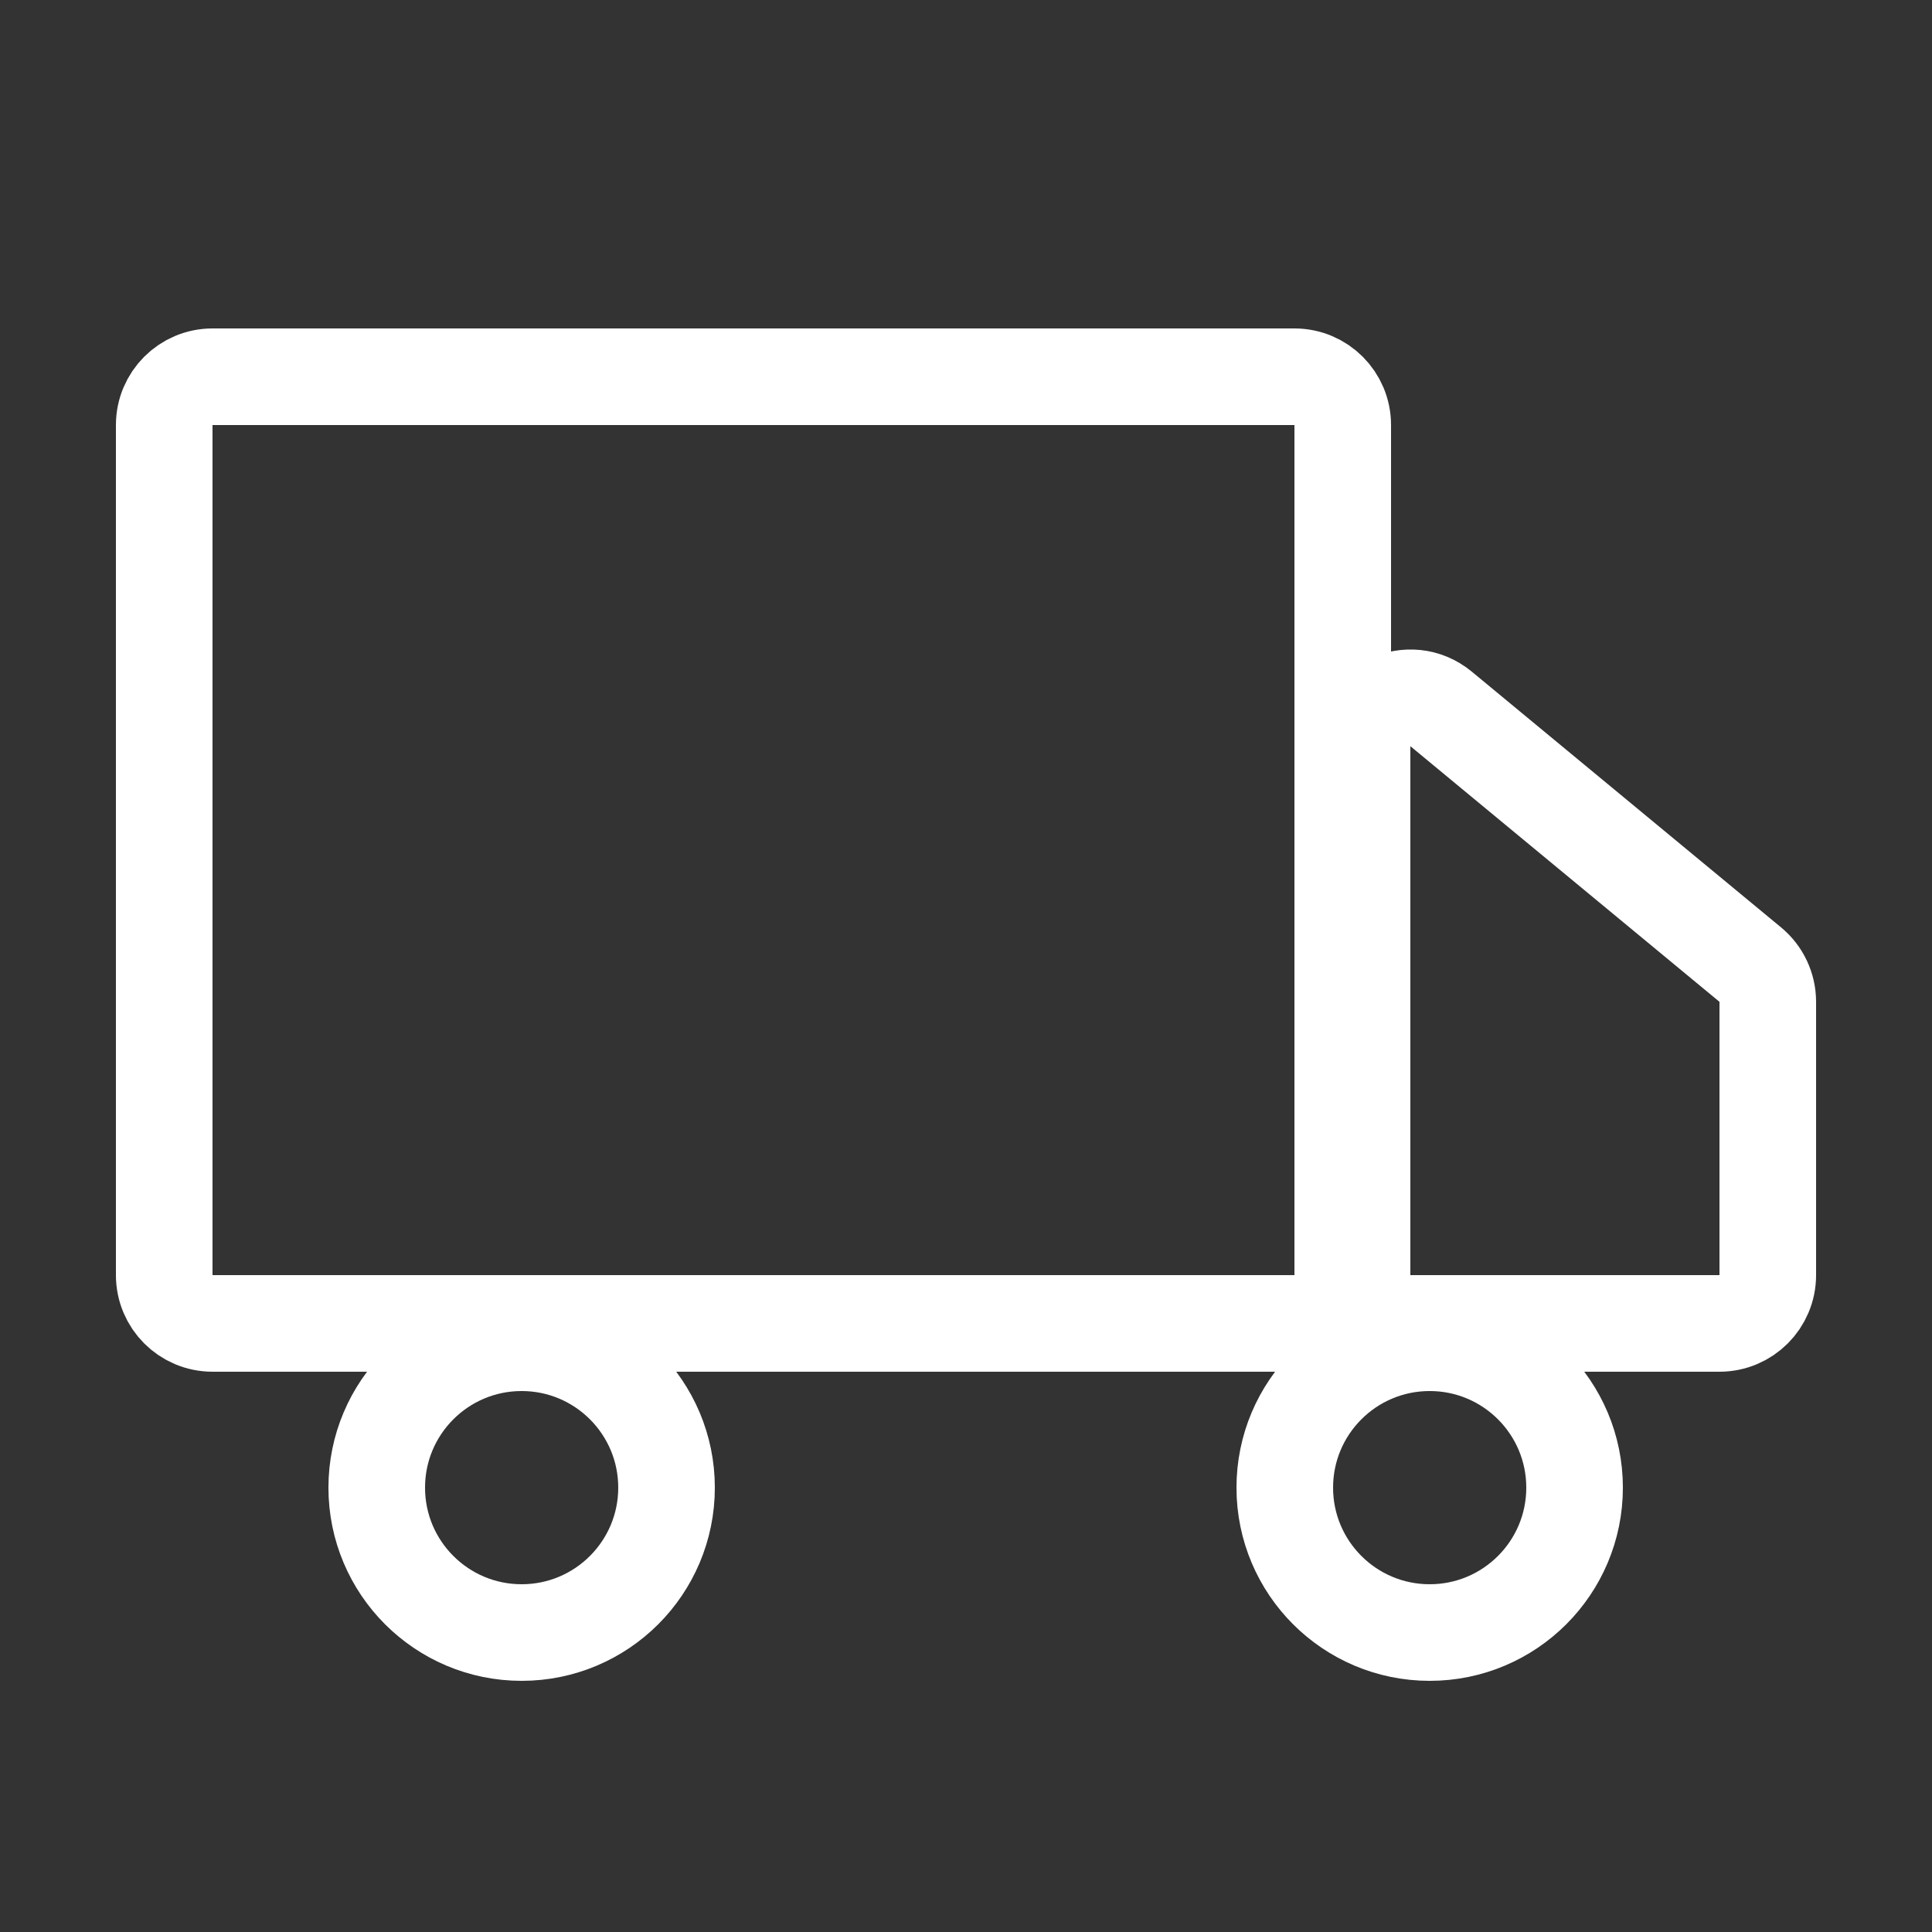
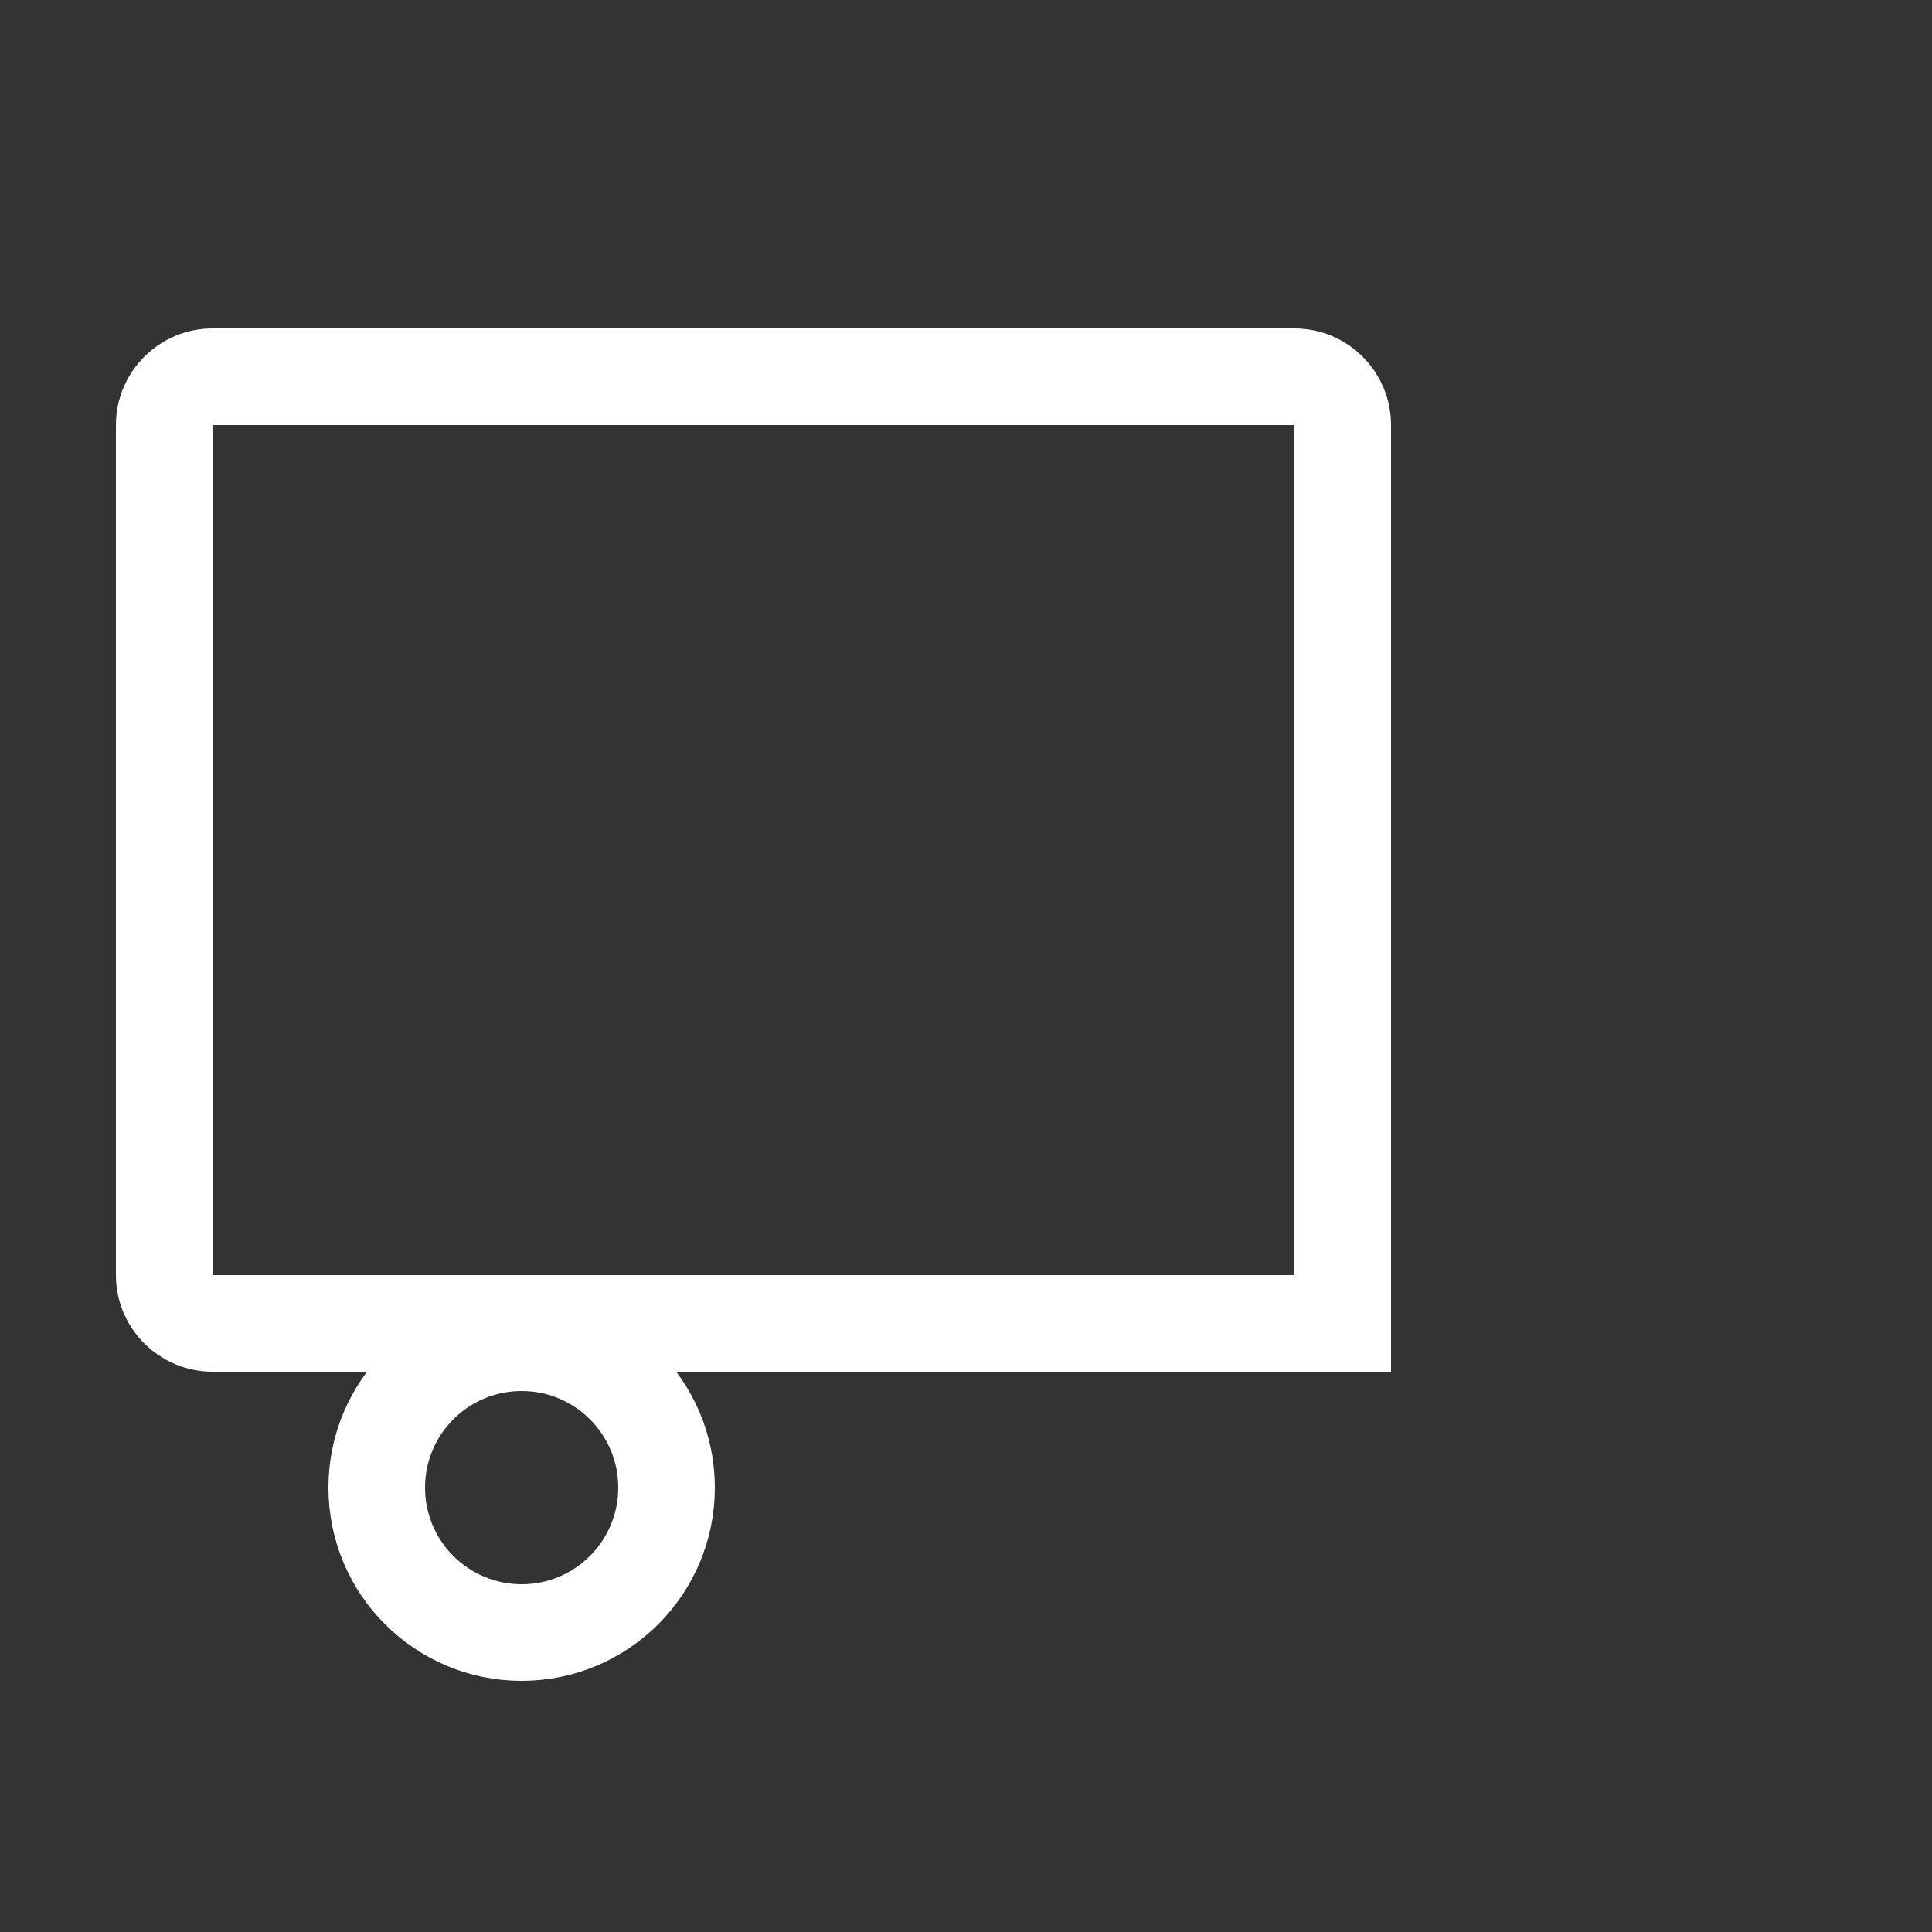
<svg xmlns="http://www.w3.org/2000/svg" width="100" height="100" viewBox="0 0 100 100" fill="none">
  <rect x="0" y="0" width="100" height="100" fill="#333333" stroke="none" />
-   <path d="M8.5 22C8.5 20.619 9.619 19.5 11 19.5H67C68.381 19.5 69.5 20.619 69.5 22V68.5H11C9.619 68.5 8.5 67.381 8.5 66V22Z" stroke="white" stroke-width="5" />
-   <path d="M70.5 38.623C70.5 36.508 72.963 35.348 74.593 36.696L90.593 49.927C91.168 50.402 91.5 51.108 91.5 51.853V66C91.5 67.381 90.381 68.5 89 68.5H73C71.619 68.5 70.5 67.381 70.5 66V38.623Z" stroke="white" stroke-width="5" />
+   <path d="M8.5 22C8.5 20.619 9.619 19.5 11 19.5H67C68.381 19.5 69.5 20.619 69.5 22V68.5H11C9.619 68.5 8.5 67.381 8.5 66V22" stroke="white" stroke-width="5" />
  <circle cx="27" cy="77" r="7.5" stroke="white" stroke-width="5" />
-   <circle cx="74" cy="77" r="7.5" stroke="white" stroke-width="5" />
</svg>